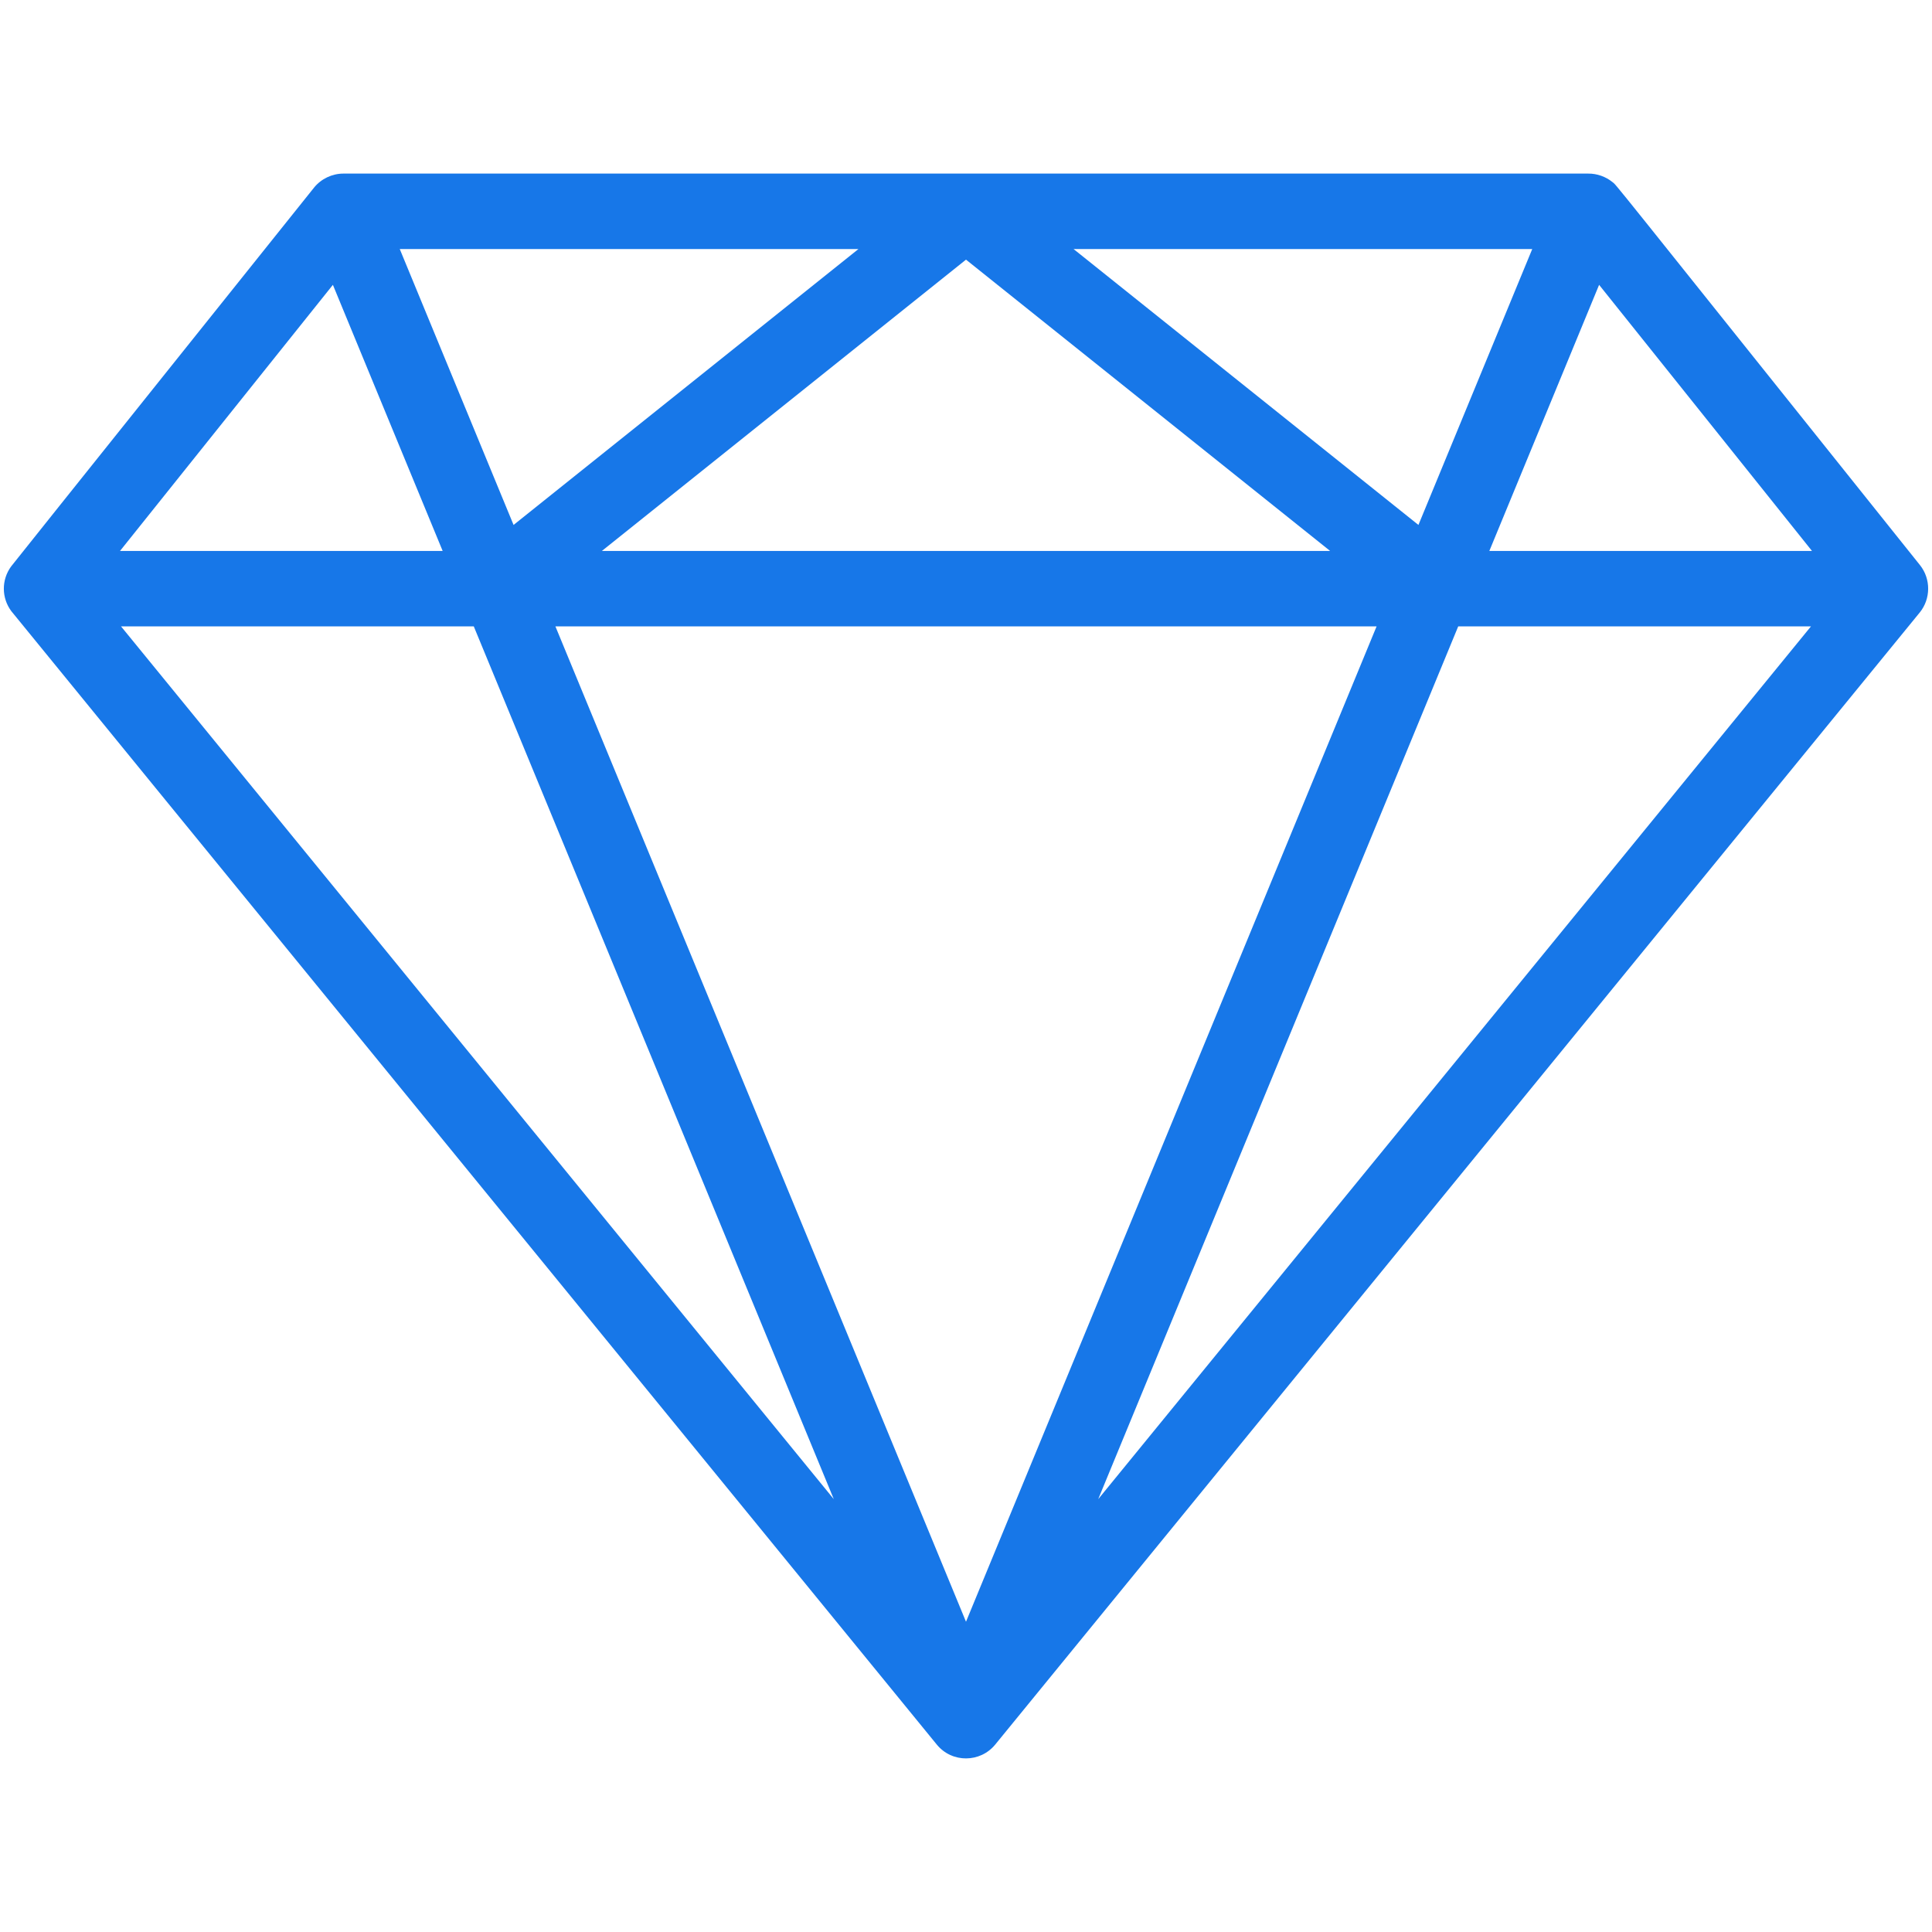
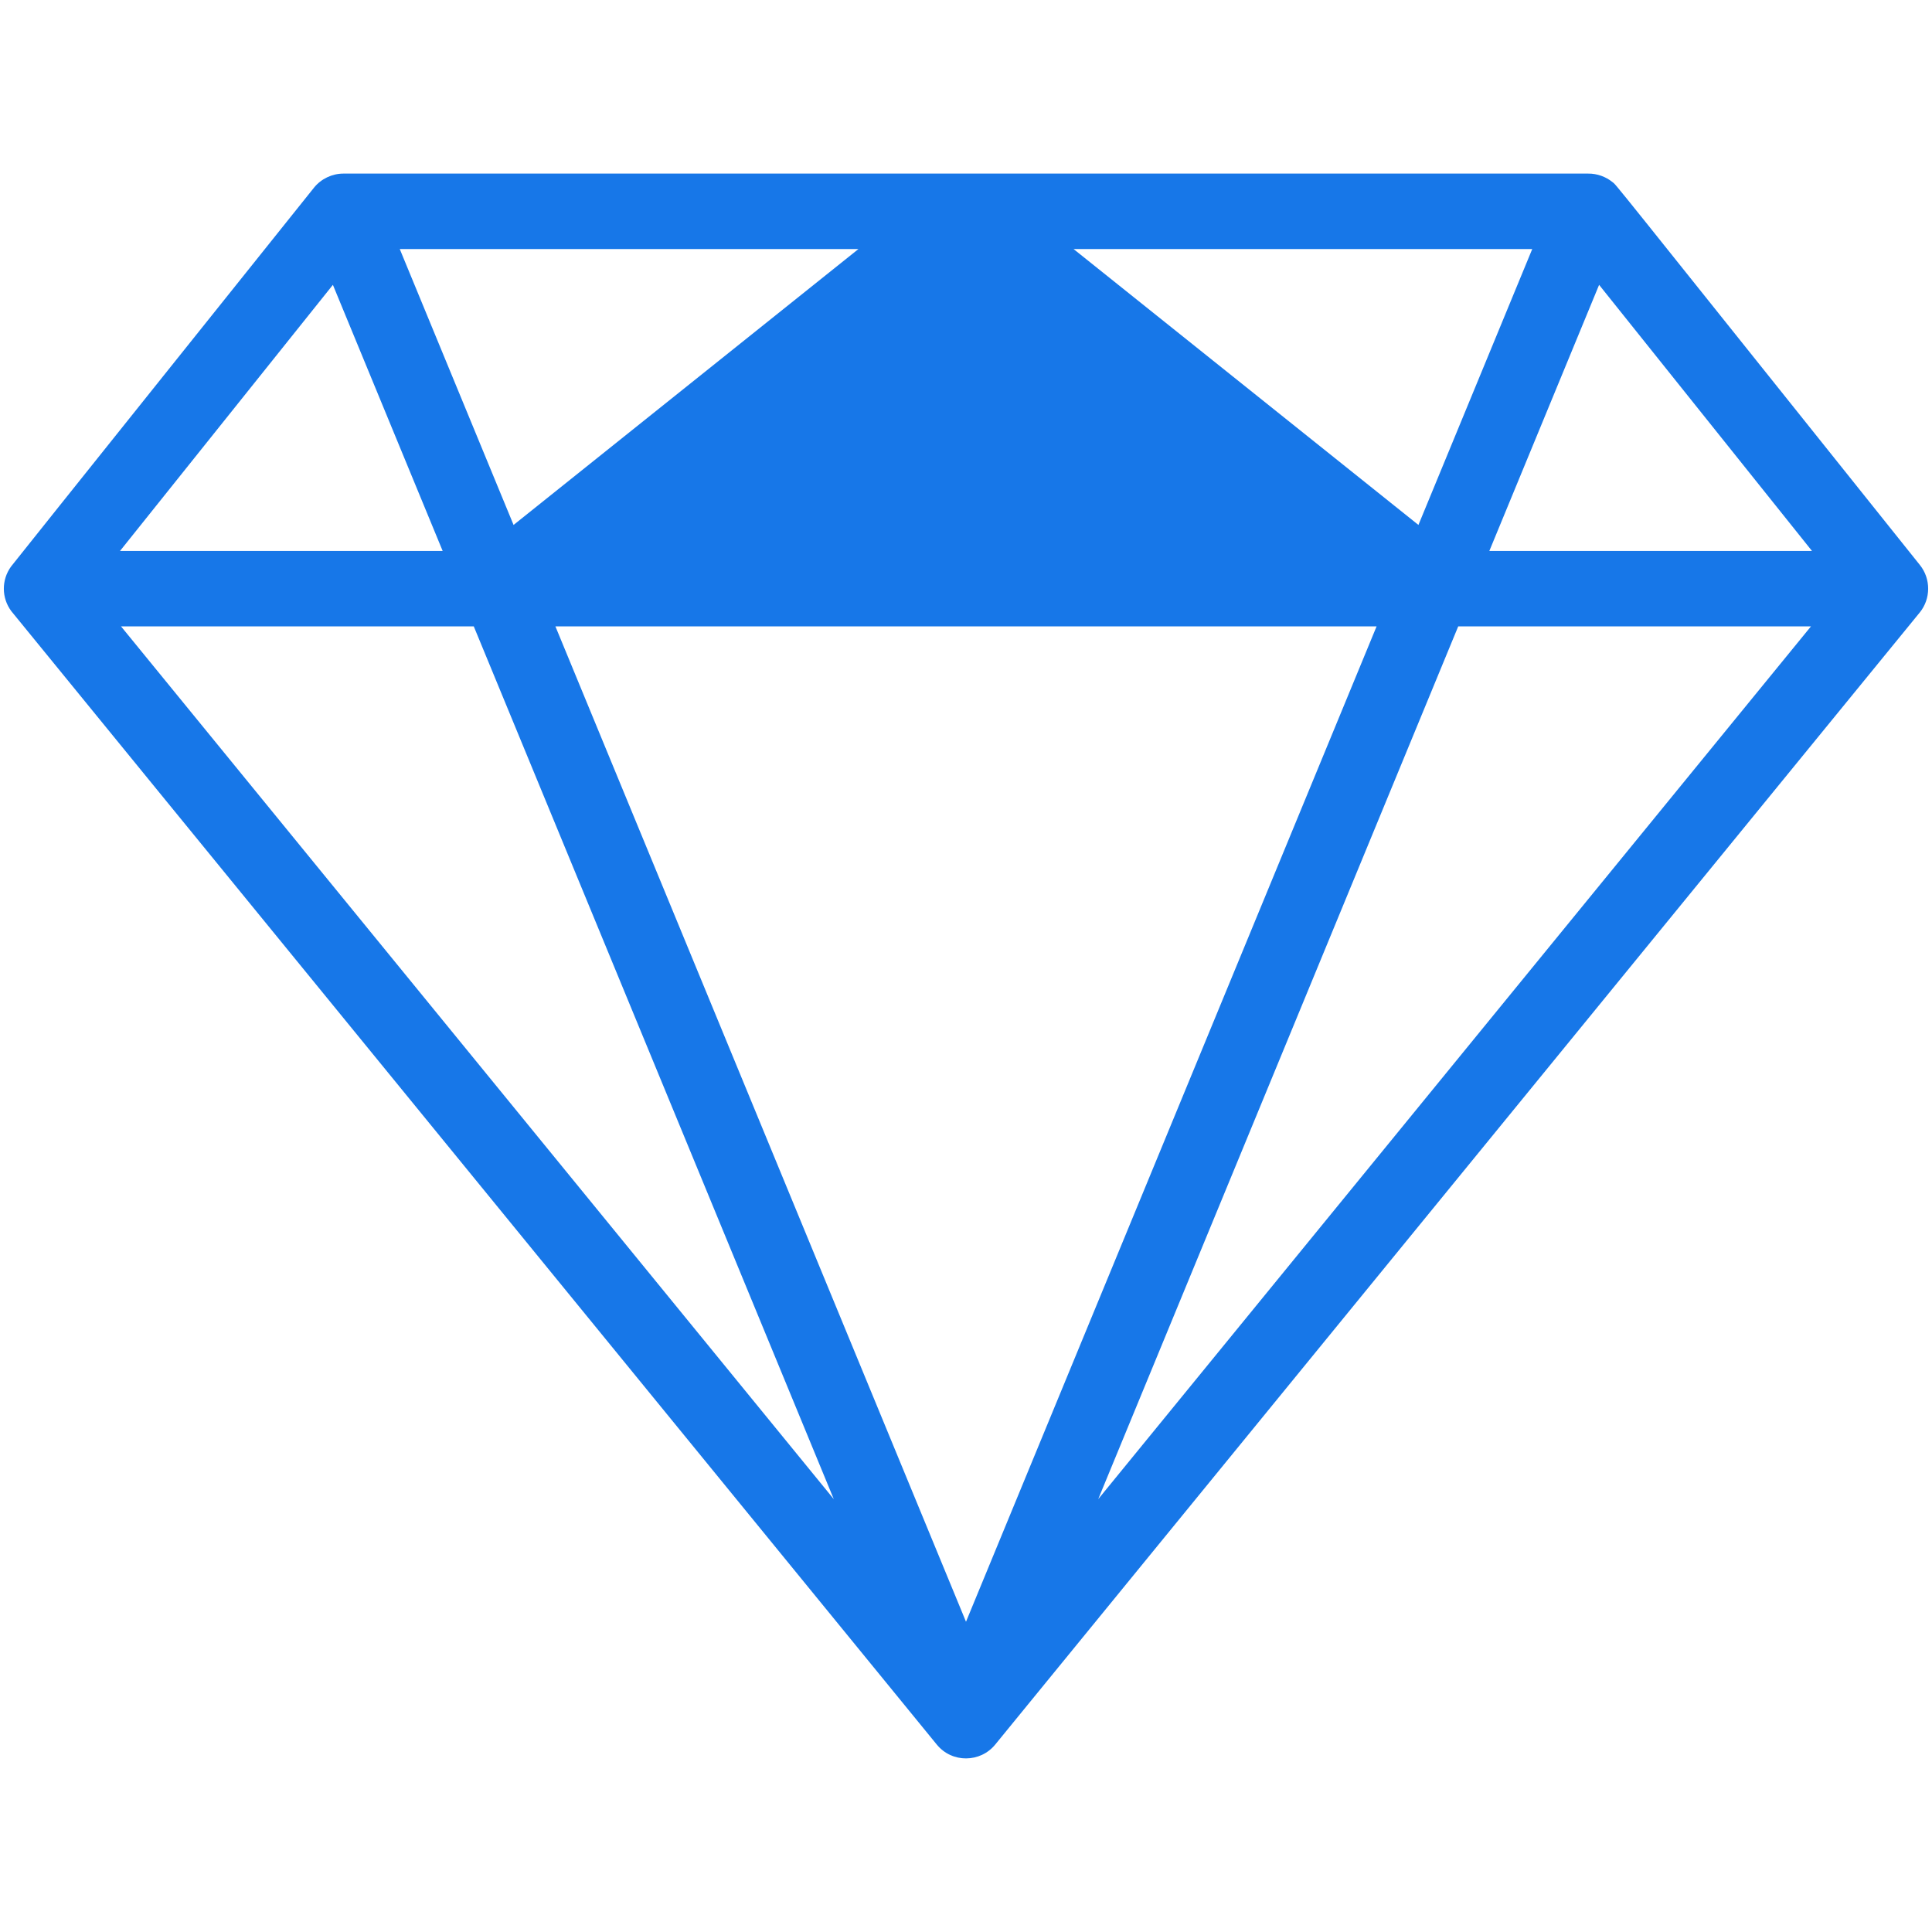
<svg xmlns="http://www.w3.org/2000/svg" enable-background="new 0 0 512 512" height="512" viewBox="0 0 512 512" width="512">
  <g>
    <g>
-       <path fill="#1777E8" d="m508.81 149.756c-84.888-106.108-80.218-100.475-81.538-101.538-1.711-1.378-4.003-2.243-6.395-2.215-78.948 0-264.78 0-329.876 0-2.944 0-5.887 1.357-7.797 3.74-.087.109-79.608 99.481-80.257 100.369-2.594 3.548-2.567 8.335.05 11.848.664.892 250.213 306.424 245.264 300.373 4.053 4.954 11.542 4.814 15.479 0 .601-.735 244.924-299.906 245.005-300.006 2.955-3.62 2.988-8.917.065-12.571zm-102.751-83.753-30.159 73.113-91.391-73.113zm-53.566 80h-192.984l96.492-77.193zm-125-80-91.391 73.113-30.159-73.113zm-139.272 9.484 29.088 70.516h-85.501zm-56.142 90.516h93.48l95.407 231.291zm223.922 263.776-108.808-263.776h217.616zm35.035-32.485 95.407-231.291h93.48zm103.657-251.291 29.088-70.516 56.413 70.516z" />
+       <path fill="#1777E8" d="m508.81 149.756c-84.888-106.108-80.218-100.475-81.538-101.538-1.711-1.378-4.003-2.243-6.395-2.215-78.948 0-264.78 0-329.876 0-2.944 0-5.887 1.357-7.797 3.74-.087.109-79.608 99.481-80.257 100.369-2.594 3.548-2.567 8.335.05 11.848.664.892 250.213 306.424 245.264 300.373 4.053 4.954 11.542 4.814 15.479 0 .601-.735 244.924-299.906 245.005-300.006 2.955-3.62 2.988-8.917.065-12.571zm-102.751-83.753-30.159 73.113-91.391-73.113zm-53.566 80l96.492-77.193zm-125-80-91.391 73.113-30.159-73.113zm-139.272 9.484 29.088 70.516h-85.501zm-56.142 90.516h93.48l95.407 231.291zm223.922 263.776-108.808-263.776h217.616zm35.035-32.485 95.407-231.291h93.48zm103.657-251.291 29.088-70.516 56.413 70.516z" />
    </g>
  </g>
</svg>